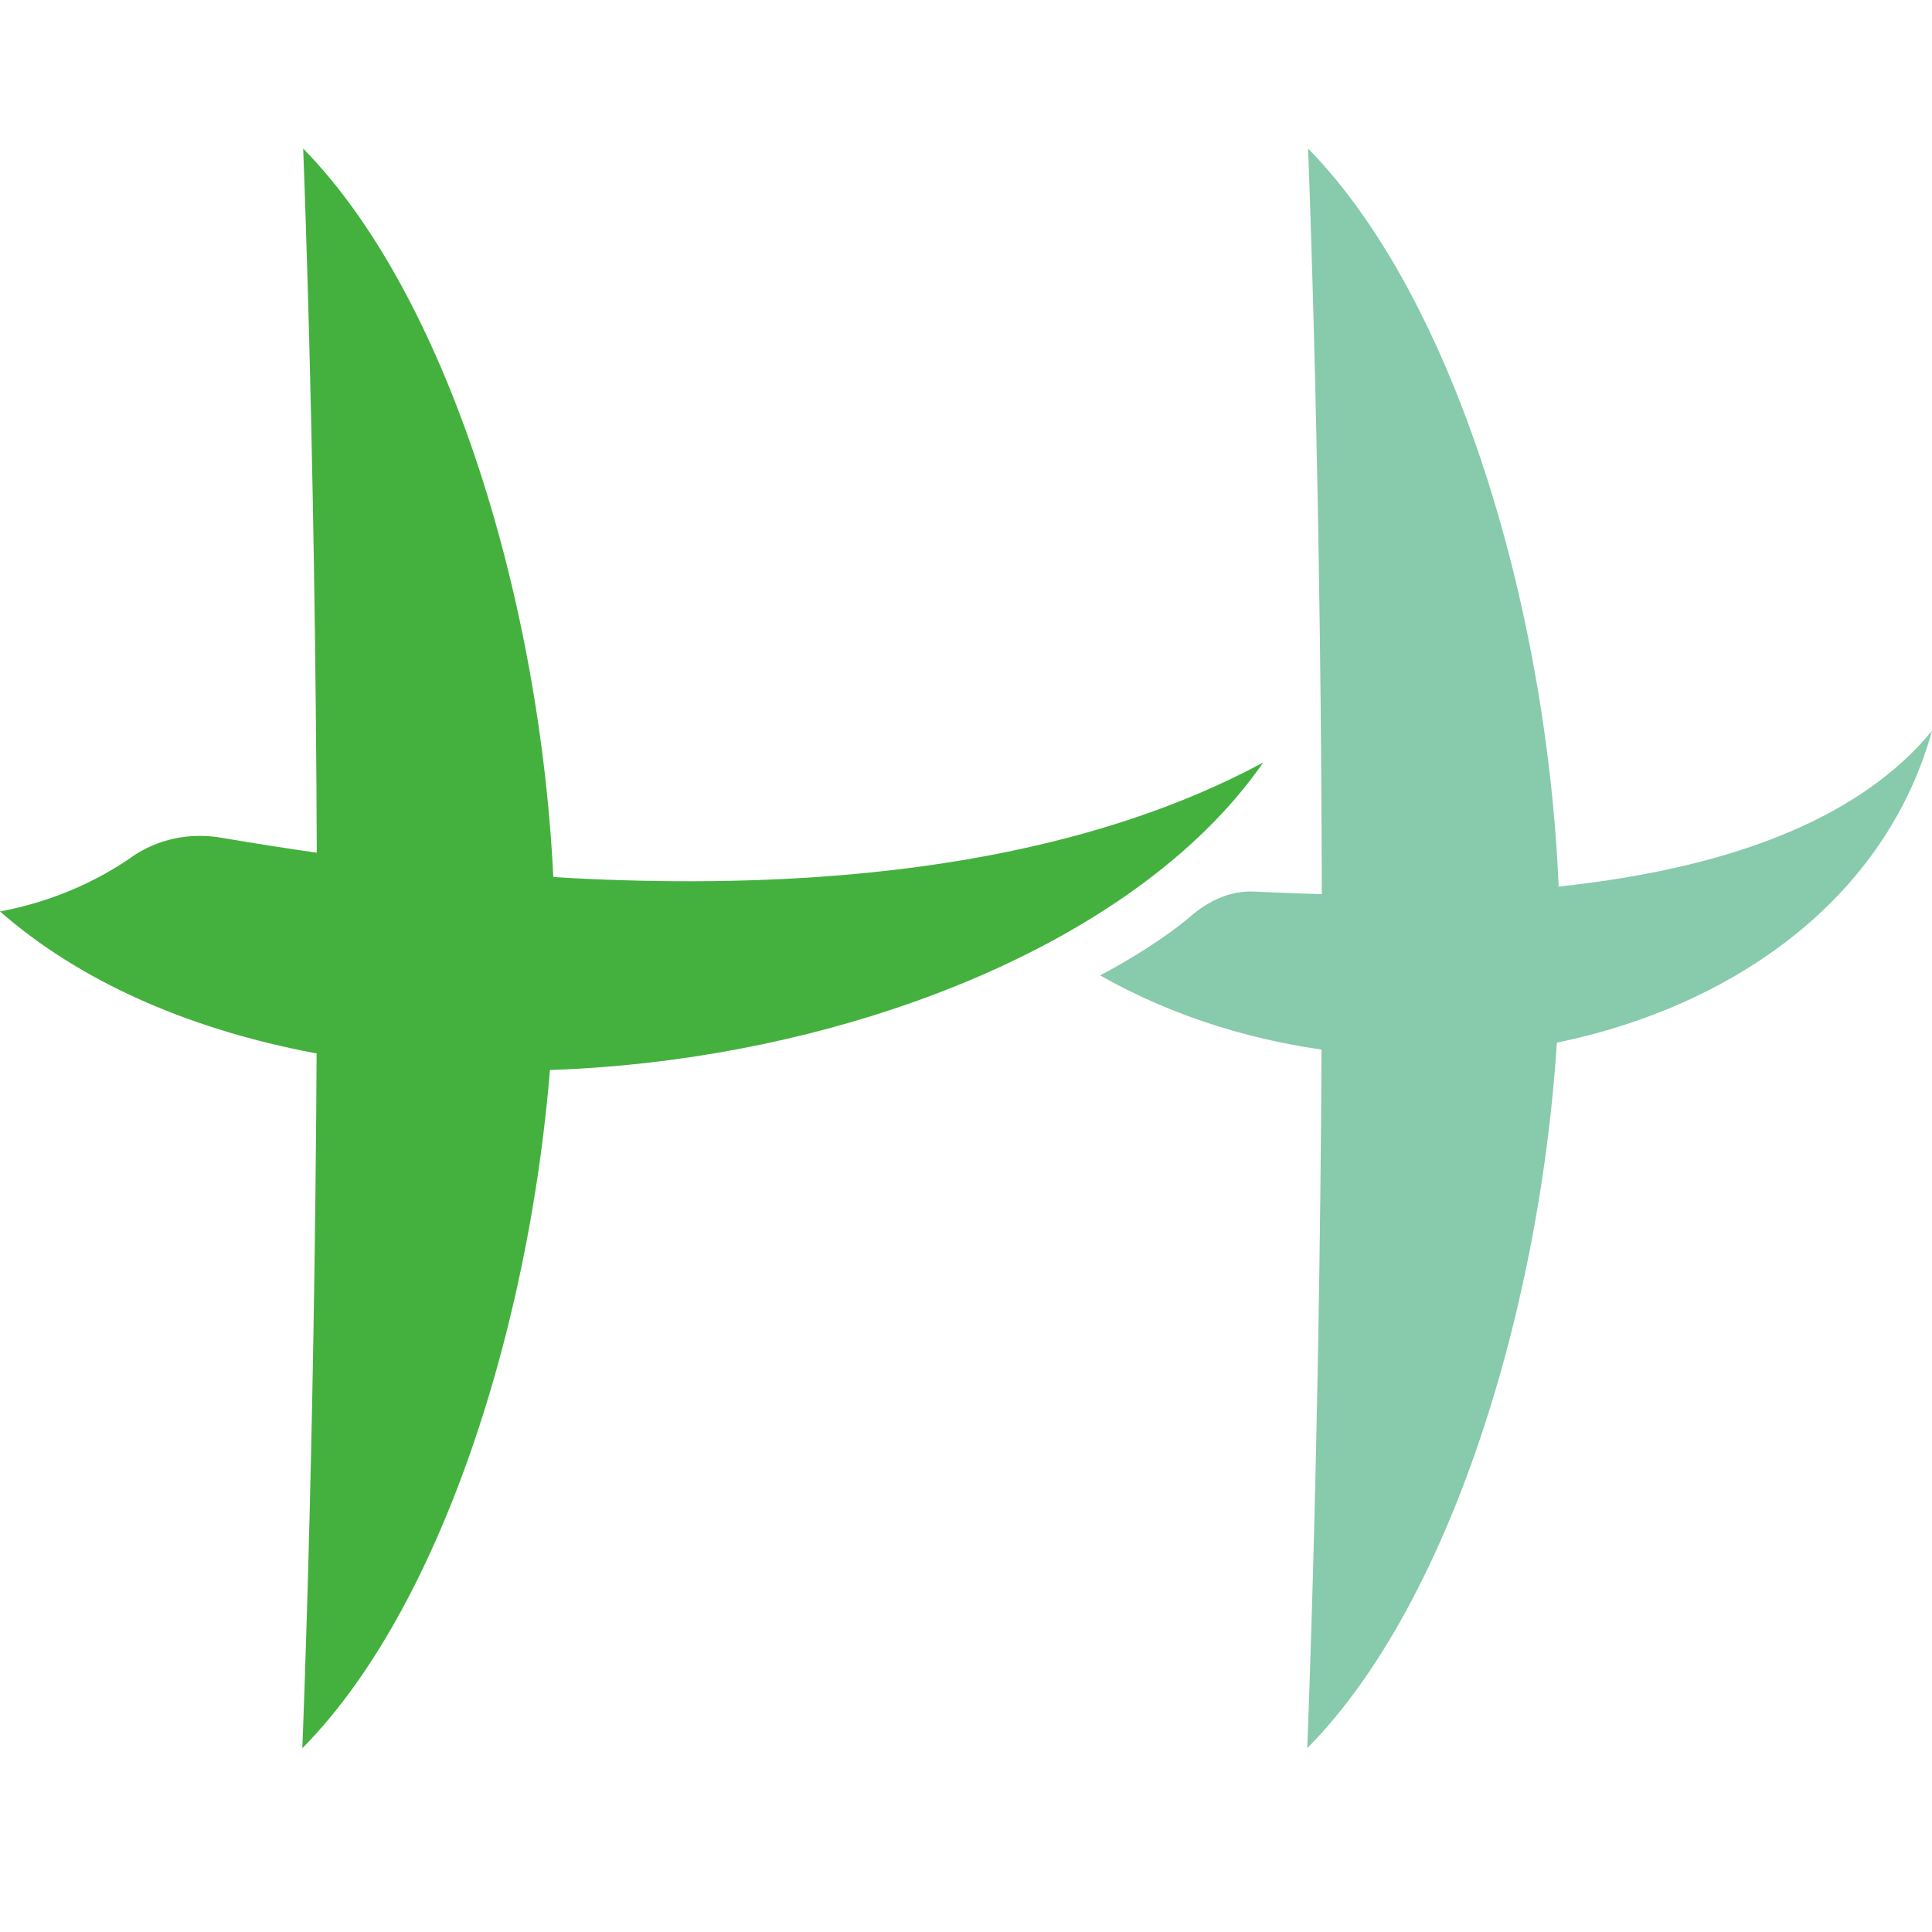
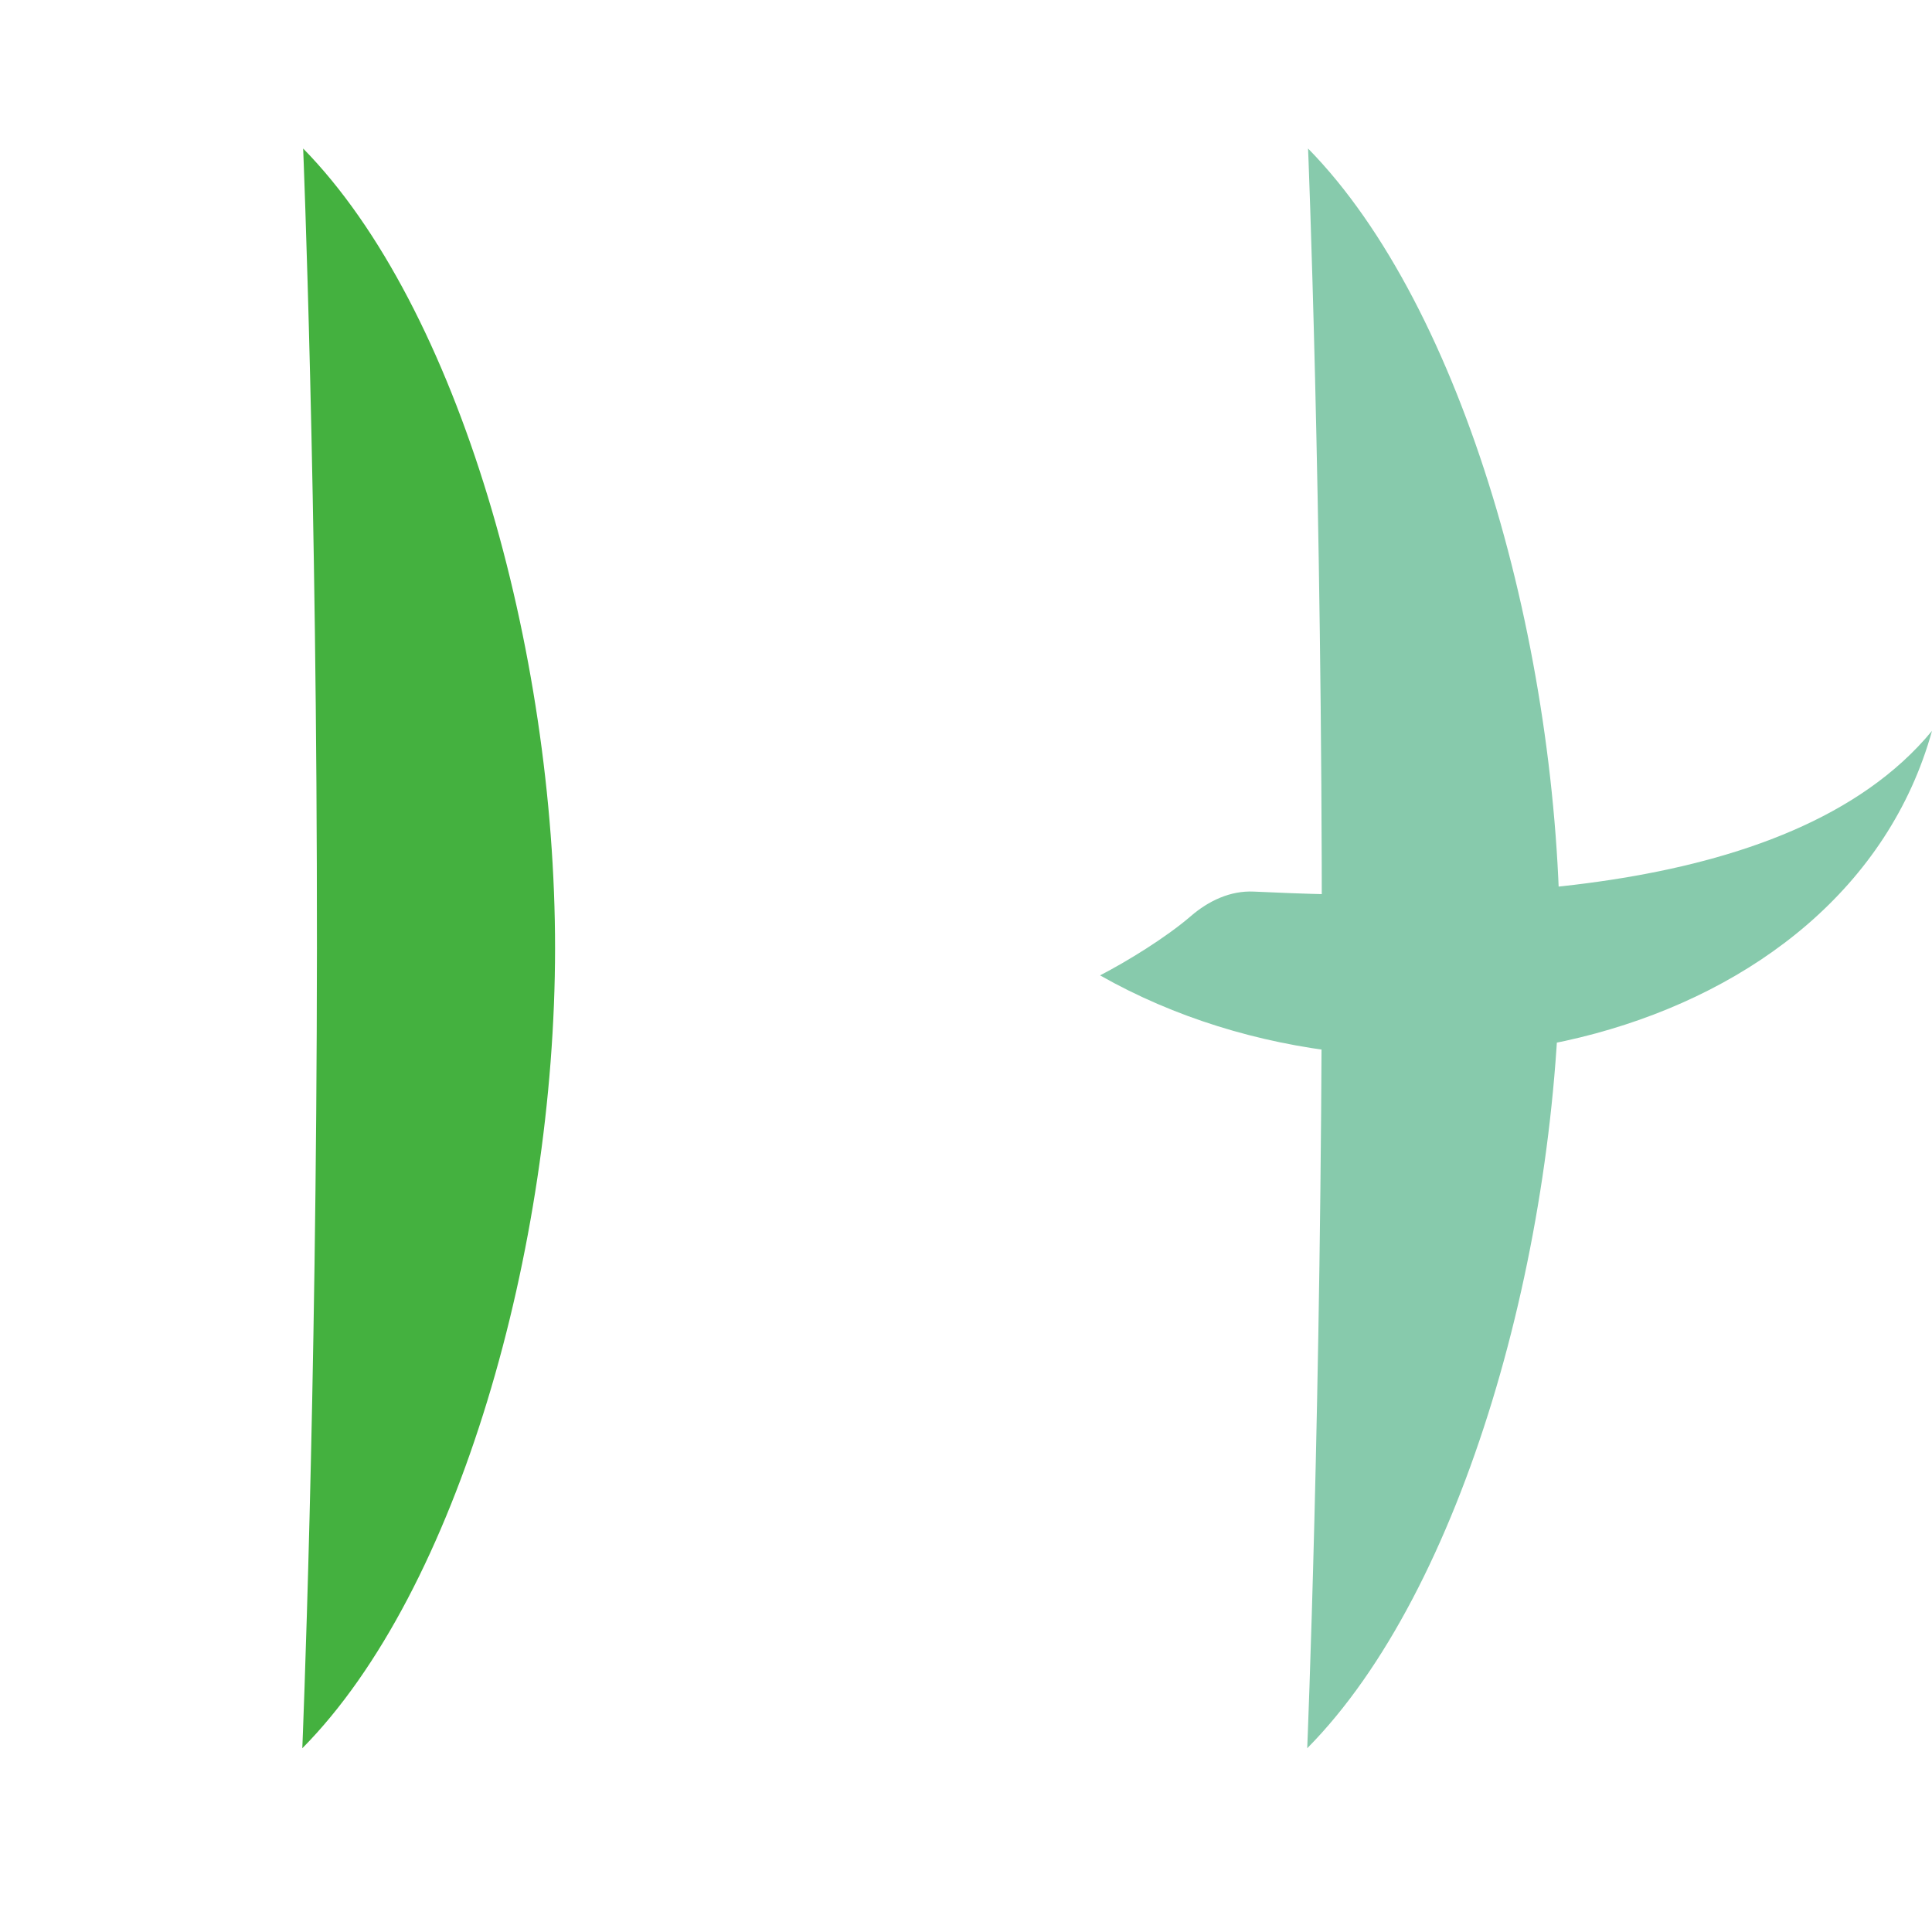
<svg xmlns="http://www.w3.org/2000/svg" id="_レイヤー_1" data-name="レイヤー 1" version="1.1" viewBox="0 0 136.06 136.06">
  <defs>
    <style>
      .cls-1 {
        fill: #44b13f;
      }

      .cls-1, .cls-2 {
        stroke-width: 0px;
      }

      .cls-2 {
        fill: #87caac;
      }
    </style>
  </defs>
  <g>
    <path class="cls-1" d="M21.35,10.46s.99,24.34.97,56.33-1.03,56.33-1.03,56.33c11-11.11,17.79-35.29,17.8-56.32.01-21.03-6.75-45.14-17.74-56.34Z" />
-     <path class="cls-1" d="M9.29,60.35c-2.67,1.85-5.83,3.19-9.29,3.84,22.52,19.69,73.56,11.72,88.96-10.49-22.85,12.3-56.28,8.21-73.41,5.29-2.19-.37-4.43.09-6.26,1.35Z" />
  </g>
  <g>
    <path class="cls-2" d="M92.12,10.46s.99,24.34.97,56.33c-.02,31.99-1.03,56.33-1.03,56.33,11-11.11,17.79-35.29,17.8-56.32.01-21.03-6.75-45.14-17.74-56.34Z" />
    <path class="cls-2" d="M83.86,64.52c-1.75,1.51-4.51,3.2-6.39,4.17,20.99,11.91,52.49,4.75,58.59-17.22-10.1,12.26-34.31,11.95-47.76,11.32-1.65-.08-3.19.65-4.44,1.73Z" />
  </g>
</svg>